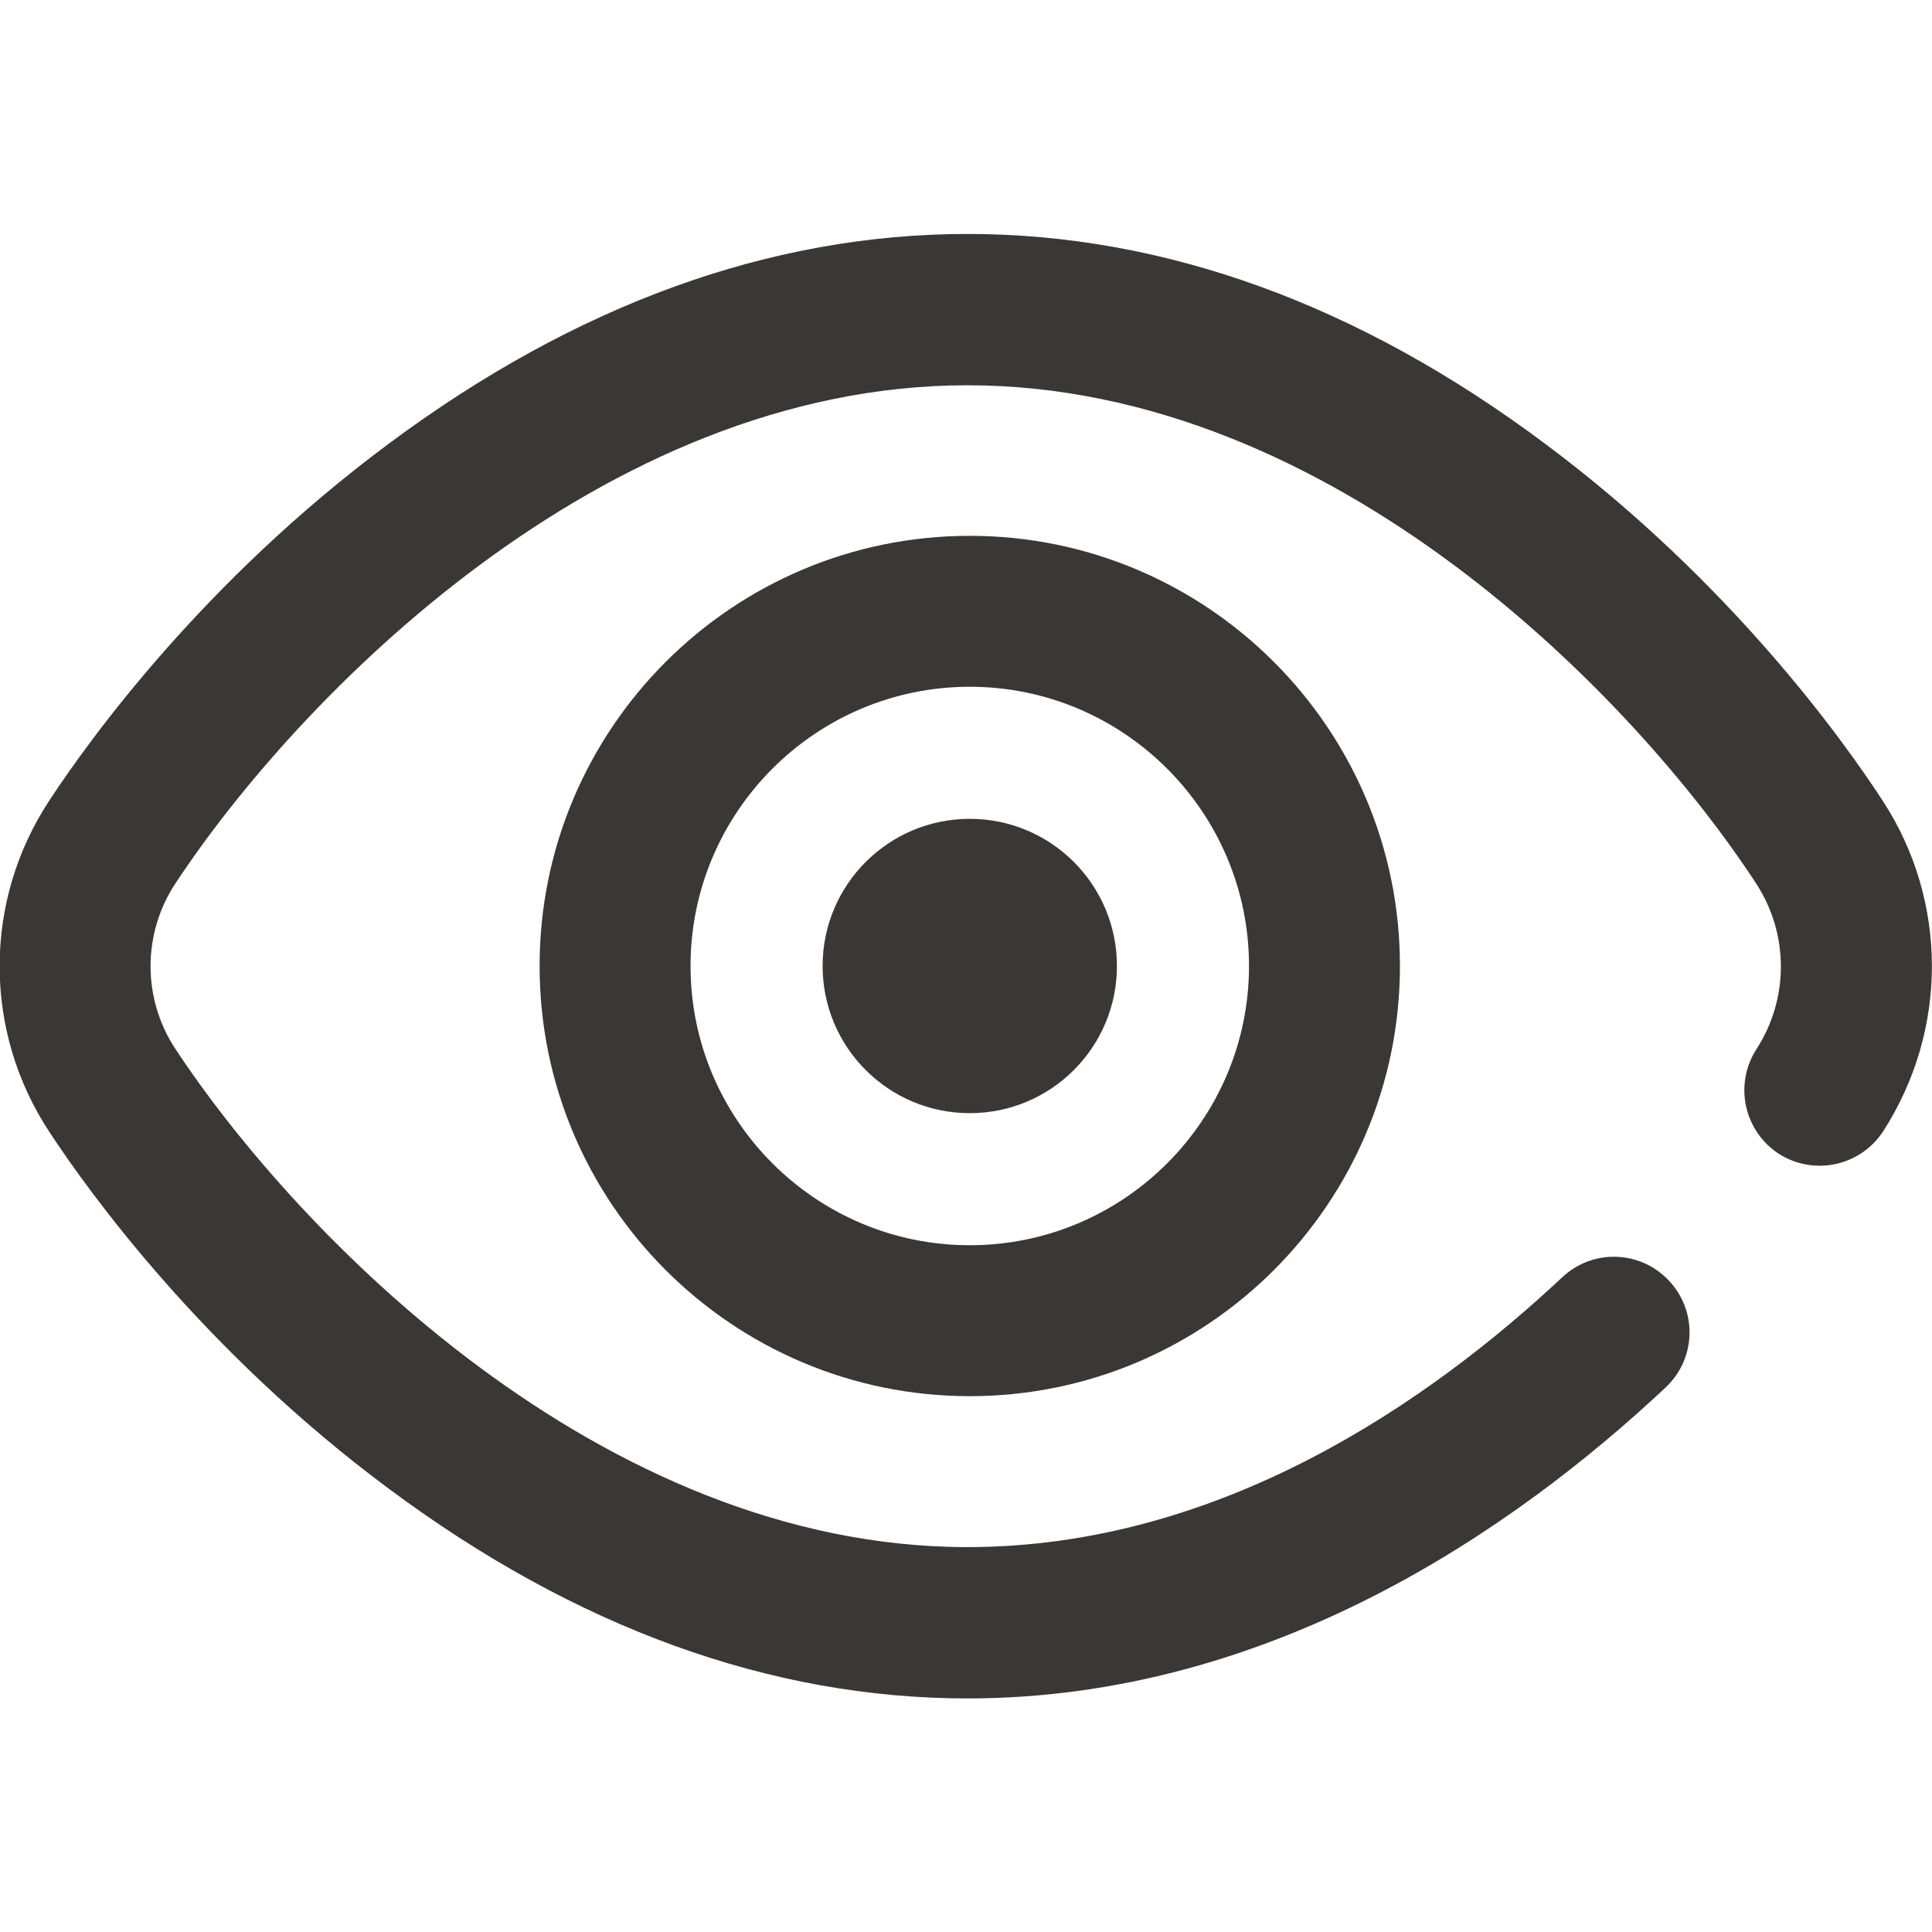
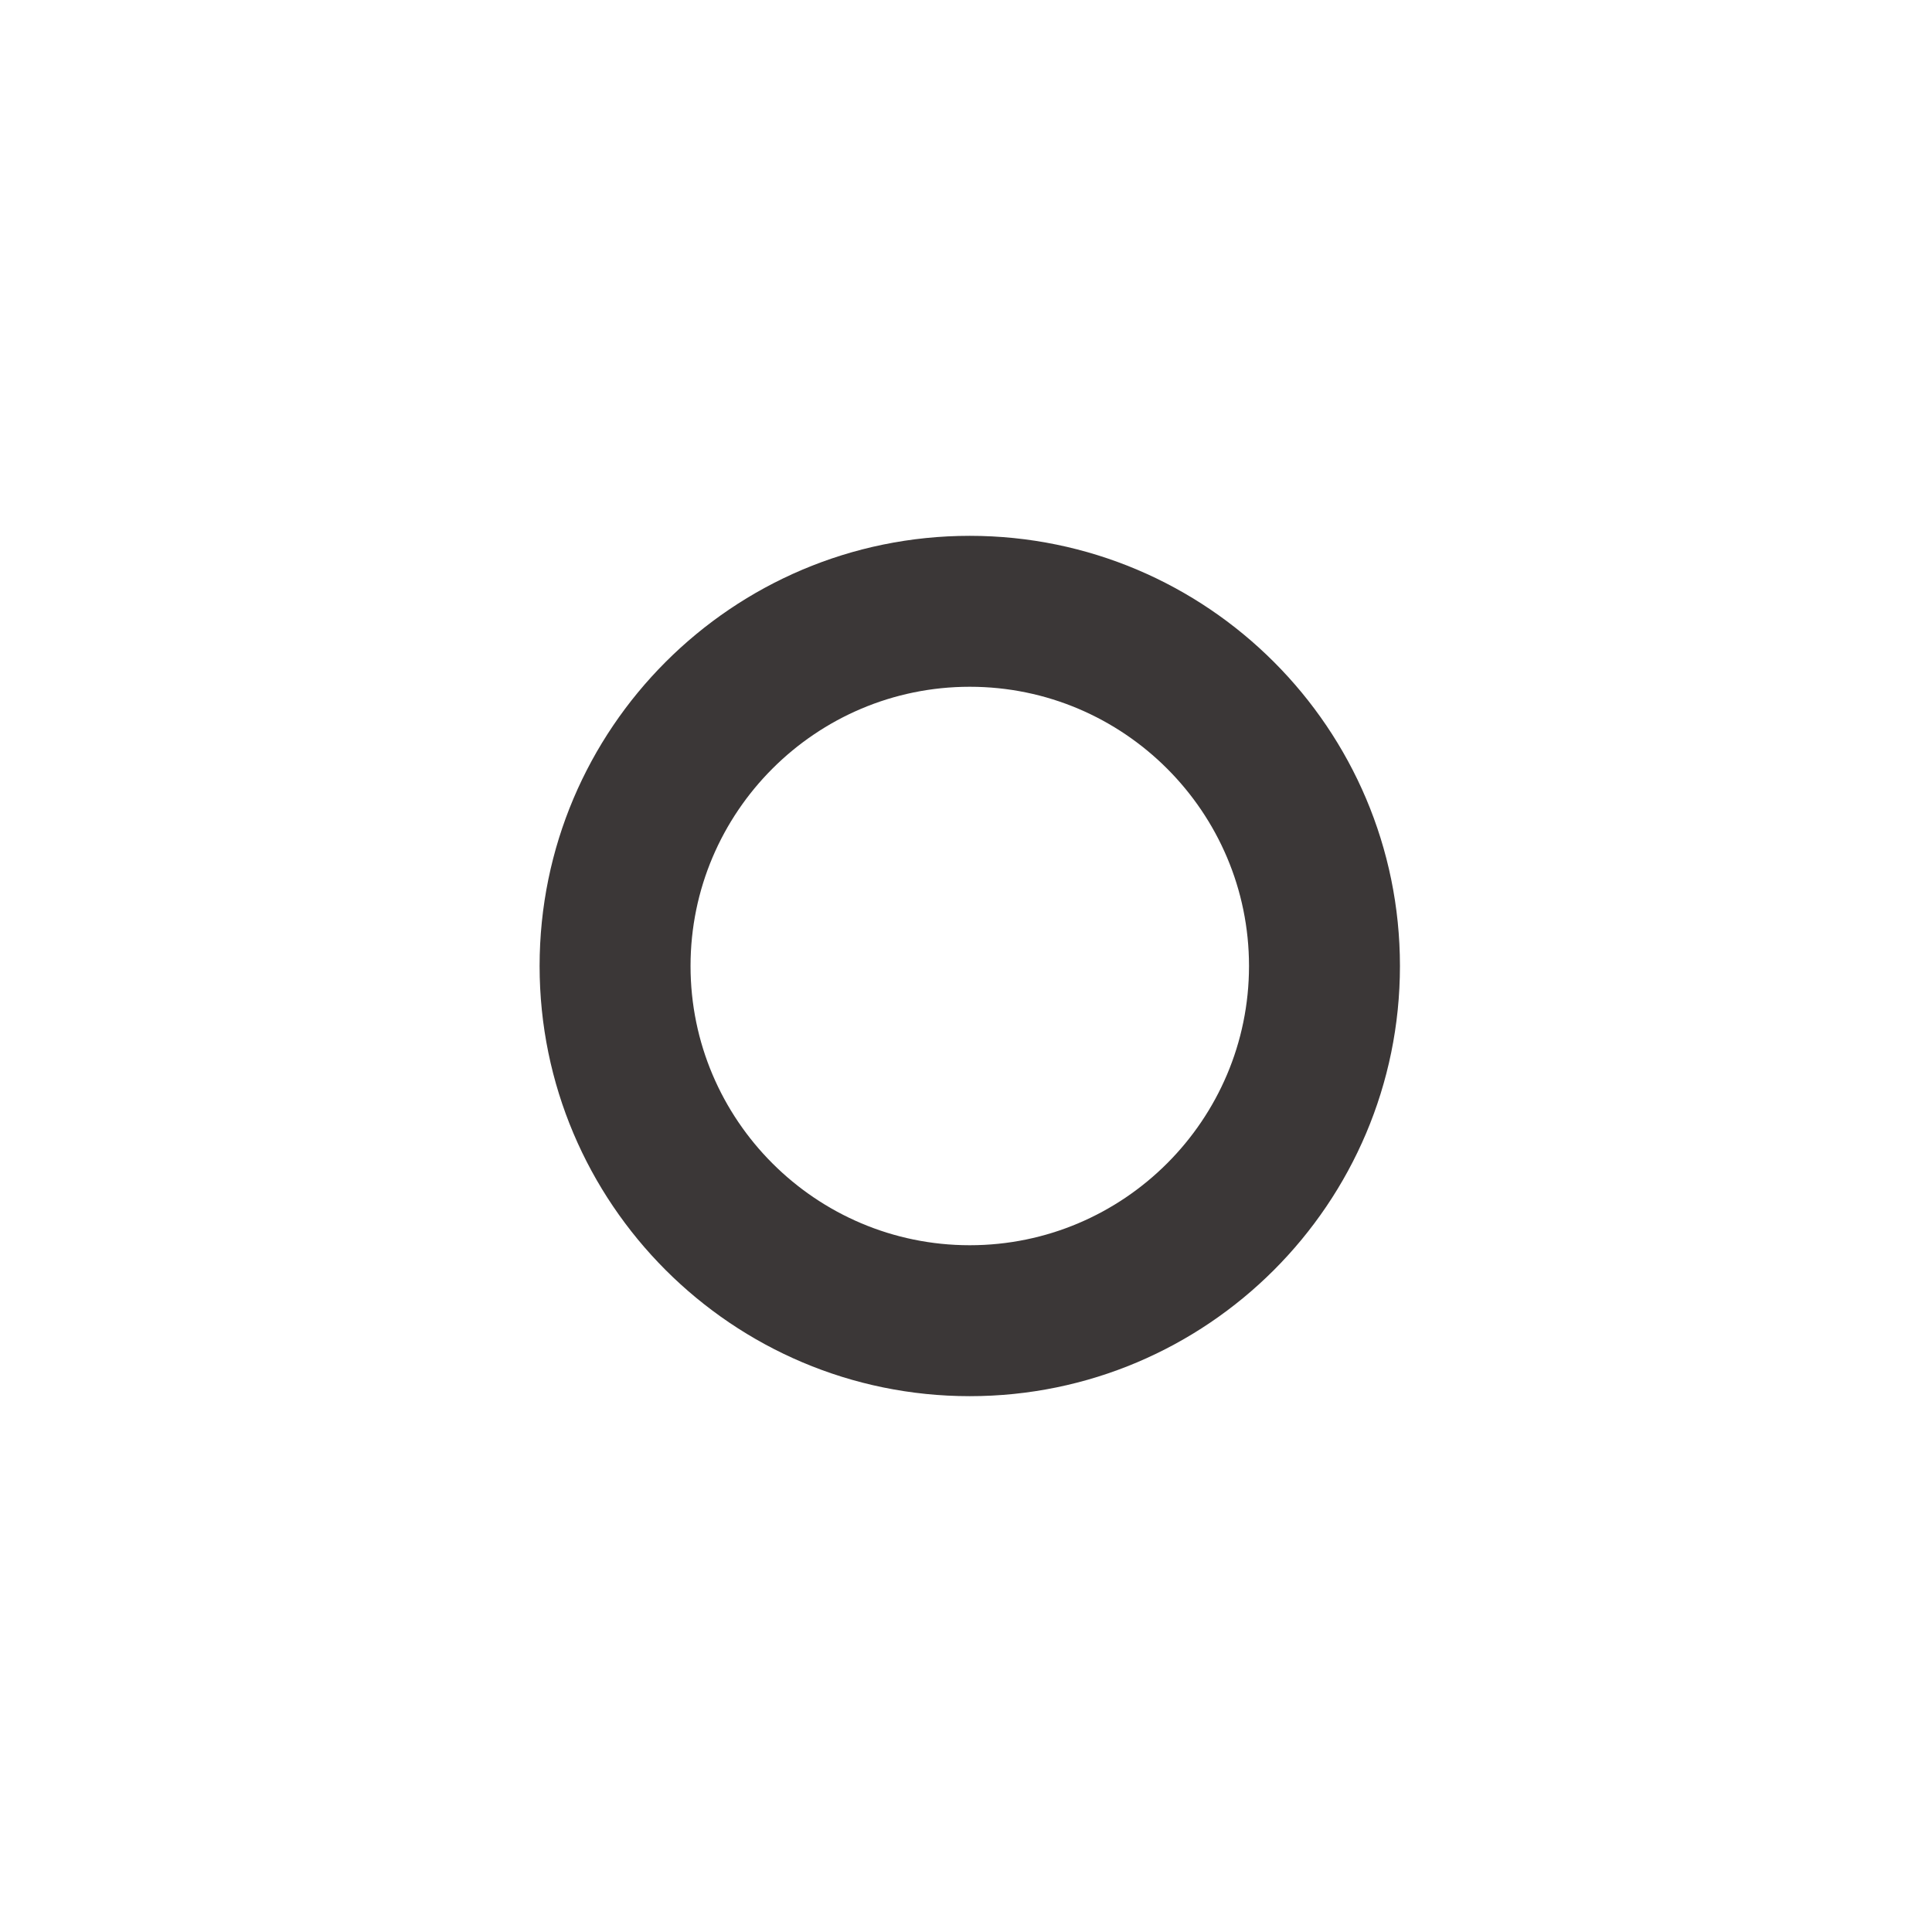
<svg xmlns="http://www.w3.org/2000/svg" version="1.1" id="Capa_1" x="0px" y="0px" viewBox="0 0 512 512" style="enable-background:new 0 0 512 512;" xml:space="preserve">
  <style type="text/css">
	.st0{fill:#3B3737;}
</style>
  <g>
    <g>
-       <circle class="st0" cx="257" cy="256" r="39" />
-     </g>
+       </g>
  </g>
  <g>
    <g>
      <path class="st0" d="M257,142c-62.9,0-114,51.1-114,114s51.1,114,114,114s114-51.1,114-114S319.9,142,257,142z M257,330    c-40.8,0-74-33.2-74-74s33.2-74,74-74s74,33.2,74,74S297.8,330,257,330z" />
    </g>
  </g>
  <g>
    <g>
-       <path class="st0" d="M499,212.3c-10.6-16.3-40.6-58.2-89.4-94.6c-49.4-37-101-55.7-153.2-55.7S152.6,80.7,103,117.6    c-49,36.4-79.2,78.2-89.9,94.5c-17.6,26.7-17.6,61.2,0,87.9c10.7,16.3,40.9,58.1,89.9,94.5c49.6,36.9,101.2,55.6,153.4,55.6    c80.3,0,144.9-44.8,185-82.4c8.1-7.6,8.5-20.2,0.9-28.3c-7.6-8.1-20.2-8.5-28.3-0.9c-34.8,32.6-90.3,71.5-157.6,71.5    c-97.1,0-177.6-83-209.9-132c-8.8-13.3-8.8-30.6,0-43.9c32.3-49,112.8-132,209.9-132s177.1,83.1,209.1,132.2    c8.6,13.3,8.6,30.4,0,43.7c-6,9.3-3.4,21.6,5.8,27.7c9.3,6,21.6,3.4,27.7-5.8C516.3,273.1,516.3,238.9,499,212.3z" />
-     </g>
+       </g>
  </g>
</svg>